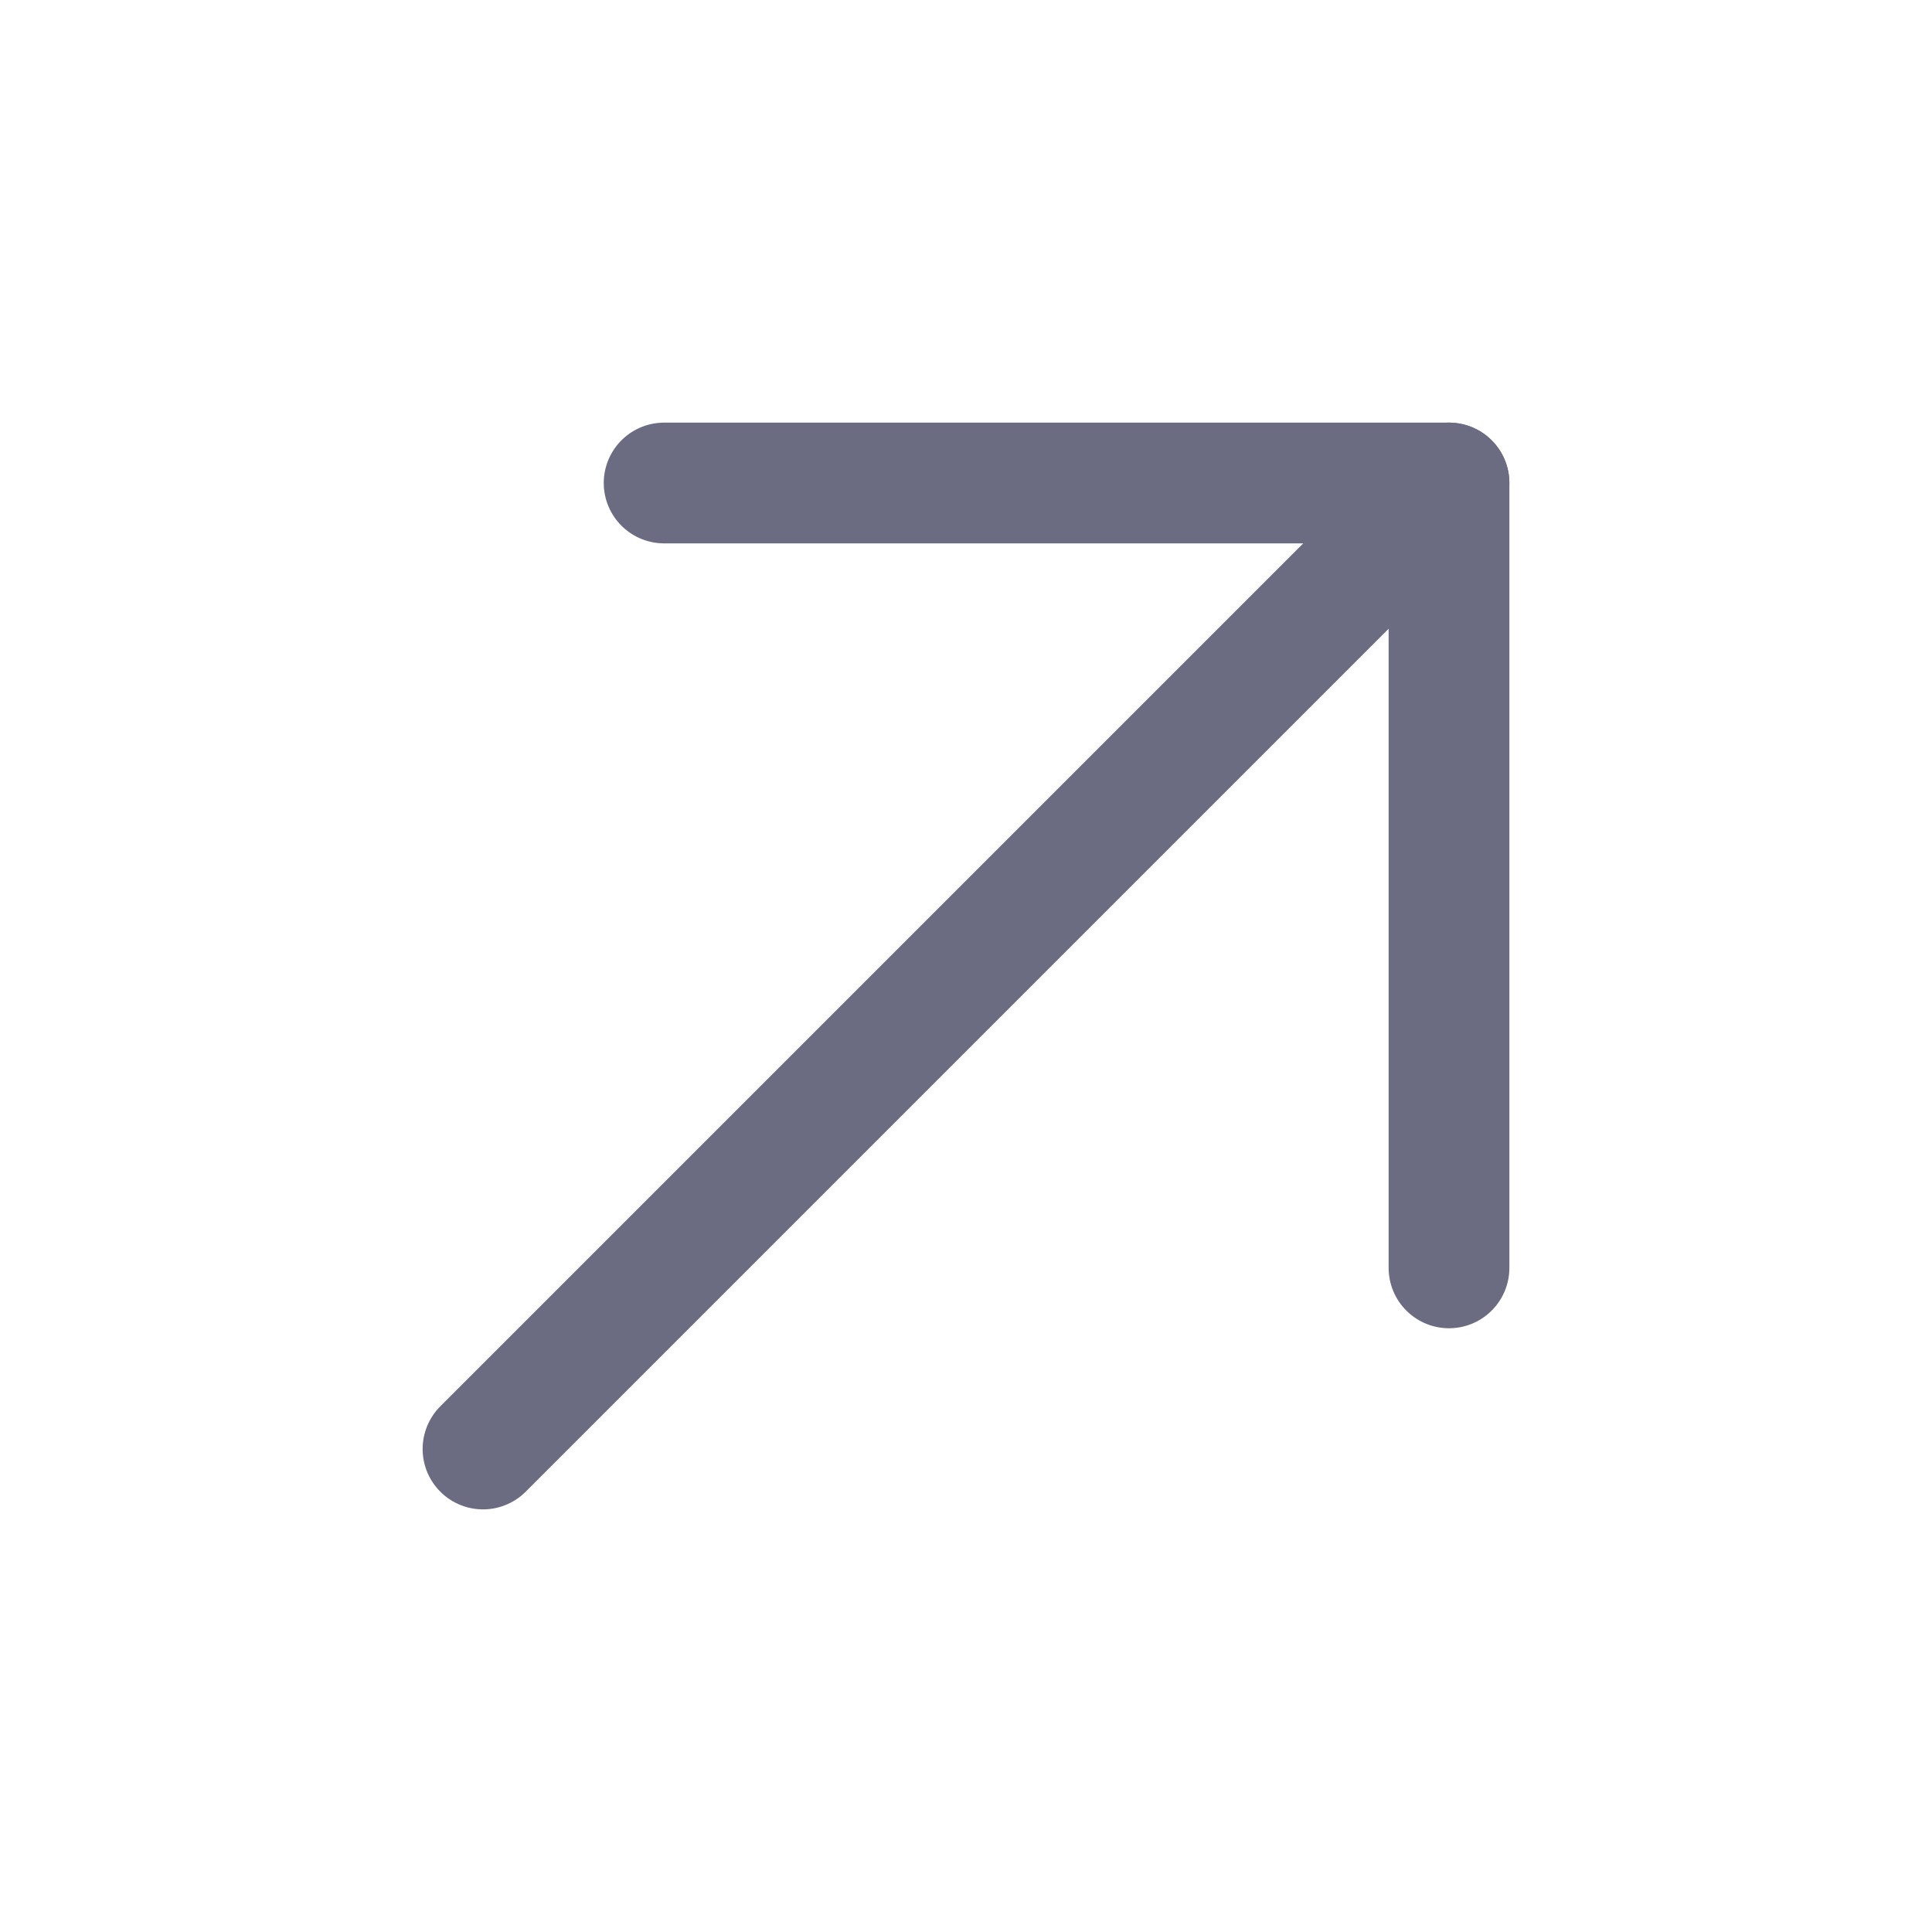
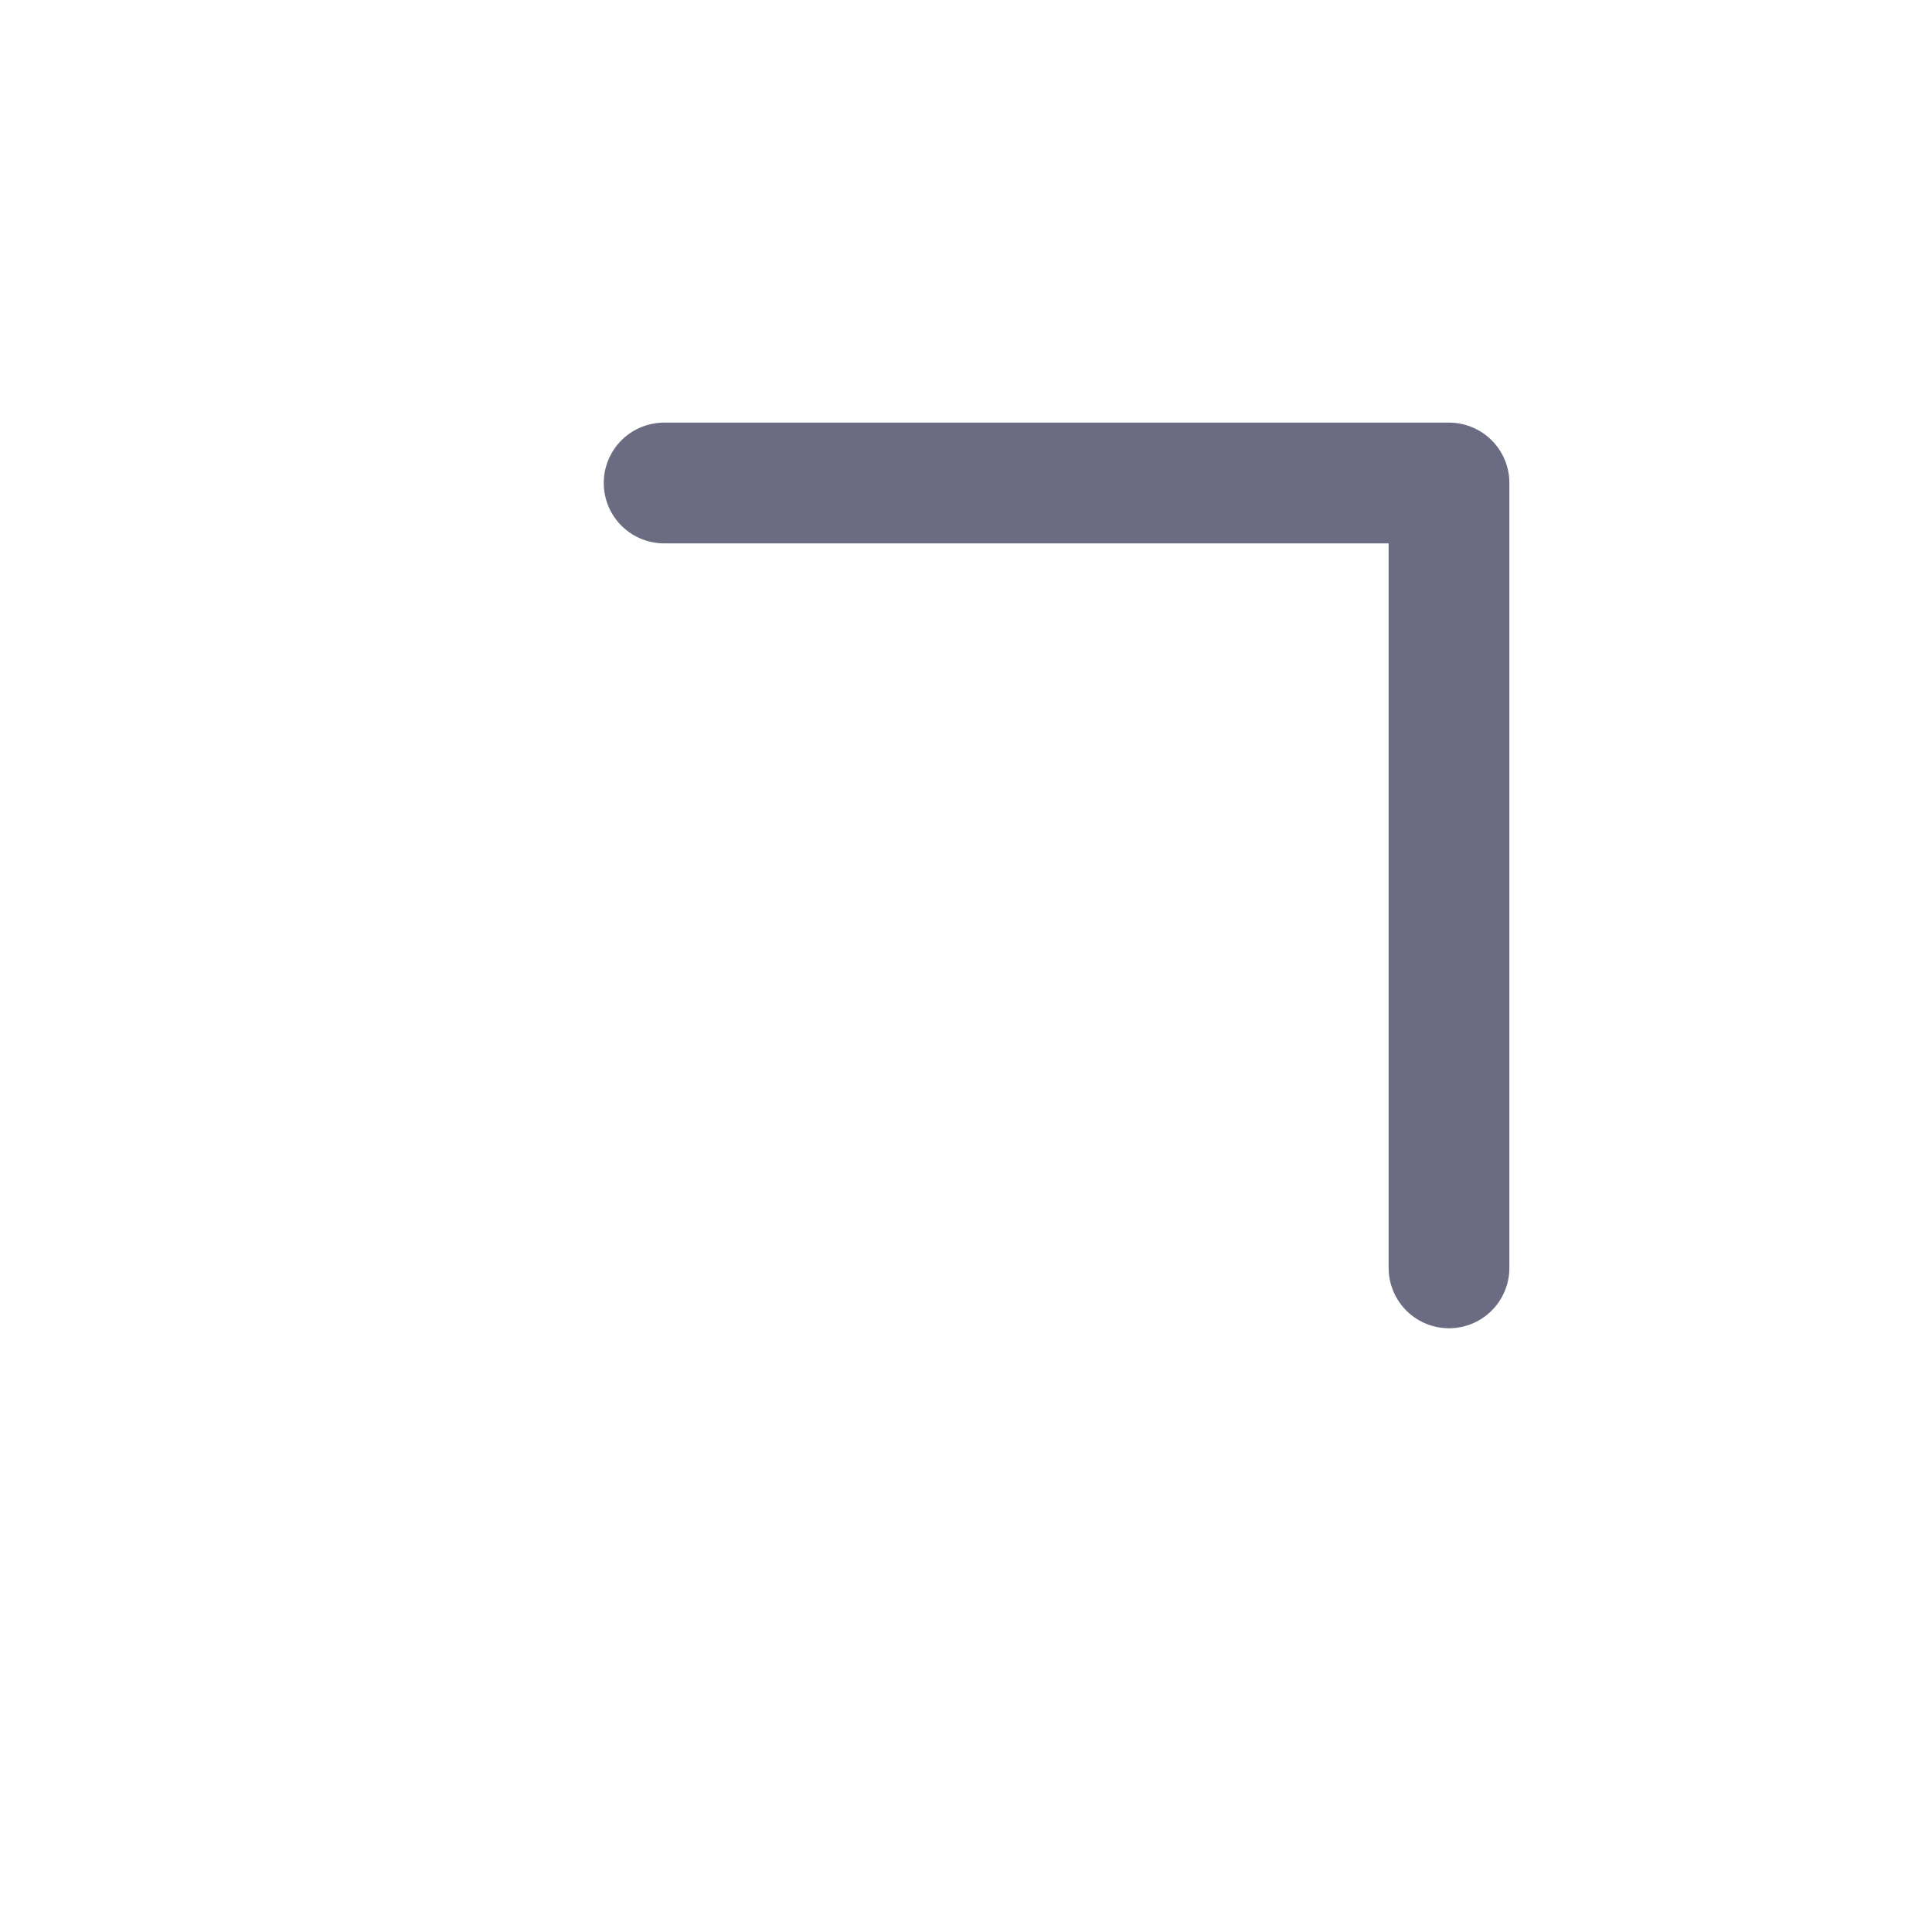
<svg xmlns="http://www.w3.org/2000/svg" width="32" height="32" viewBox="0 0 32 32" fill="none">
  <g clip-path="url(#clip0_4716_286)">
    <path d="M-17 49L-1 33" stroke="#6B6B82" stroke-width="2" stroke-linecap="round" stroke-linejoin="round" />
-     <path d="M8 24L24 8" stroke="#6B6B82" stroke-width="2" stroke-linecap="round" stroke-linejoin="round" />
    <path d="M11 8H24V21" stroke="#6B6B82" stroke-width="2" stroke-linecap="round" stroke-linejoin="round" />
  </g>
  <defs>
    <clipPath id="clip0_4716_286">
      <rect width="32" height="32" fill="white" />
    </clipPath>
  </defs>
</svg>